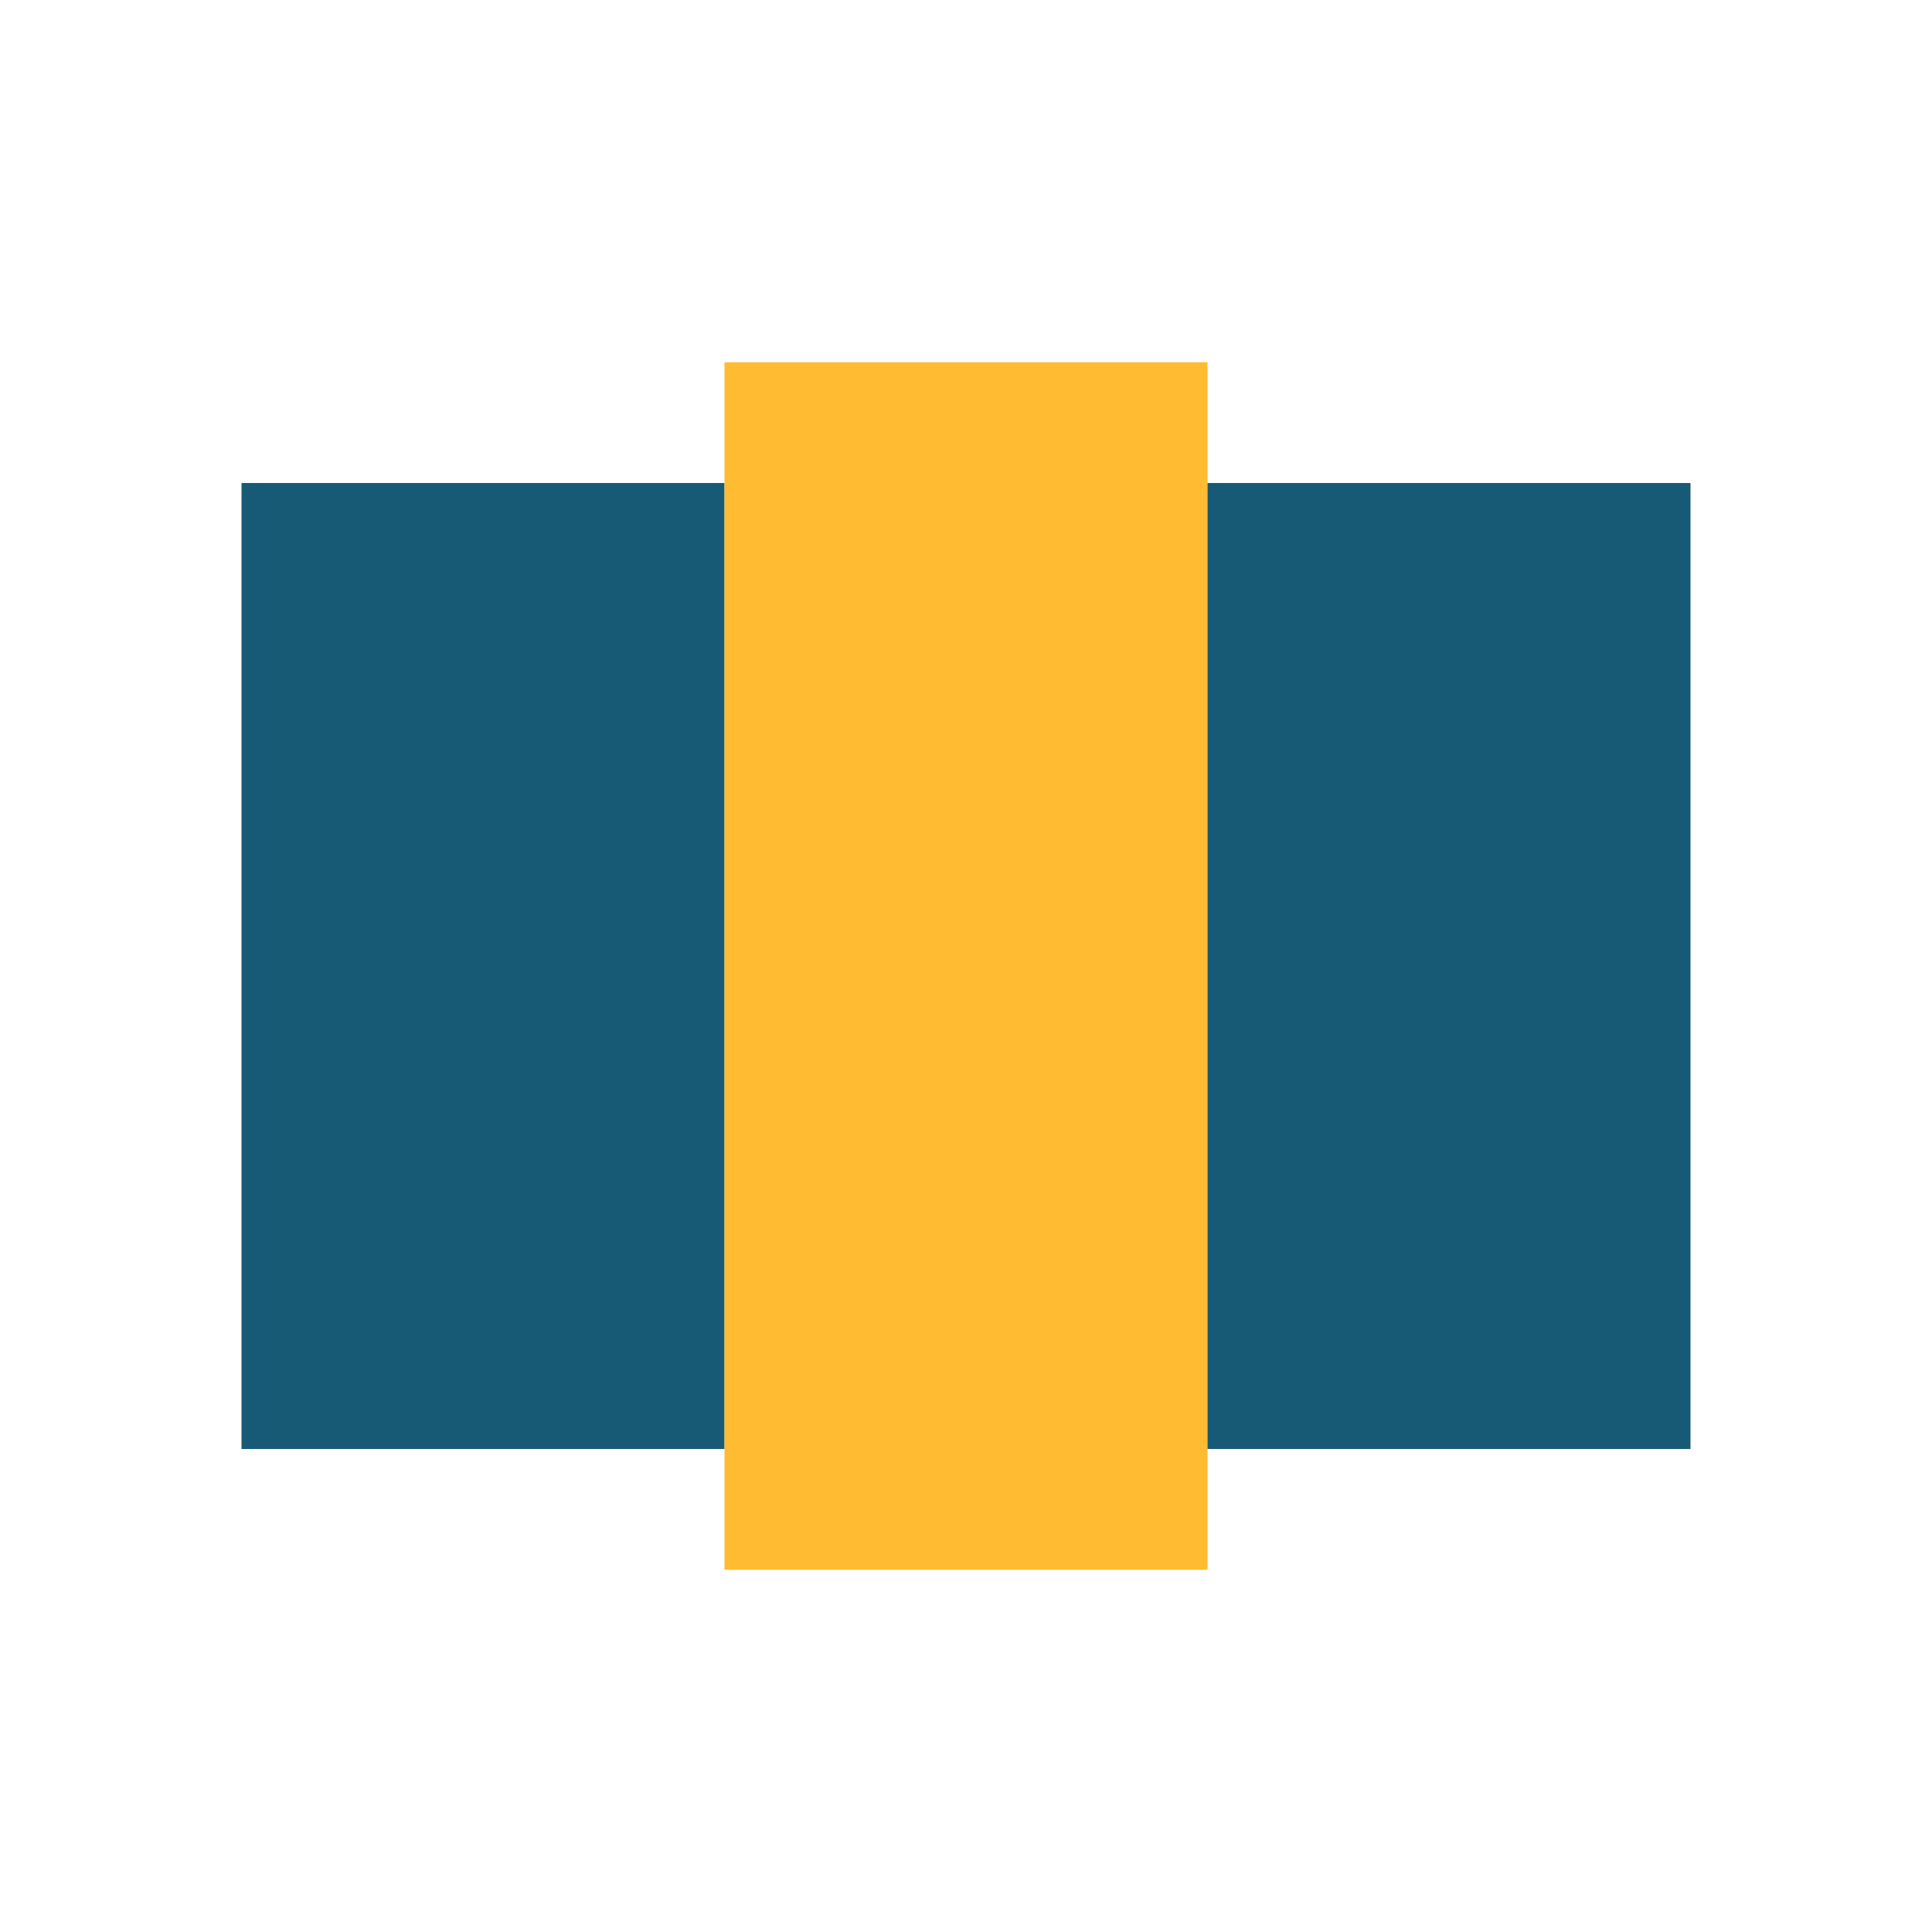
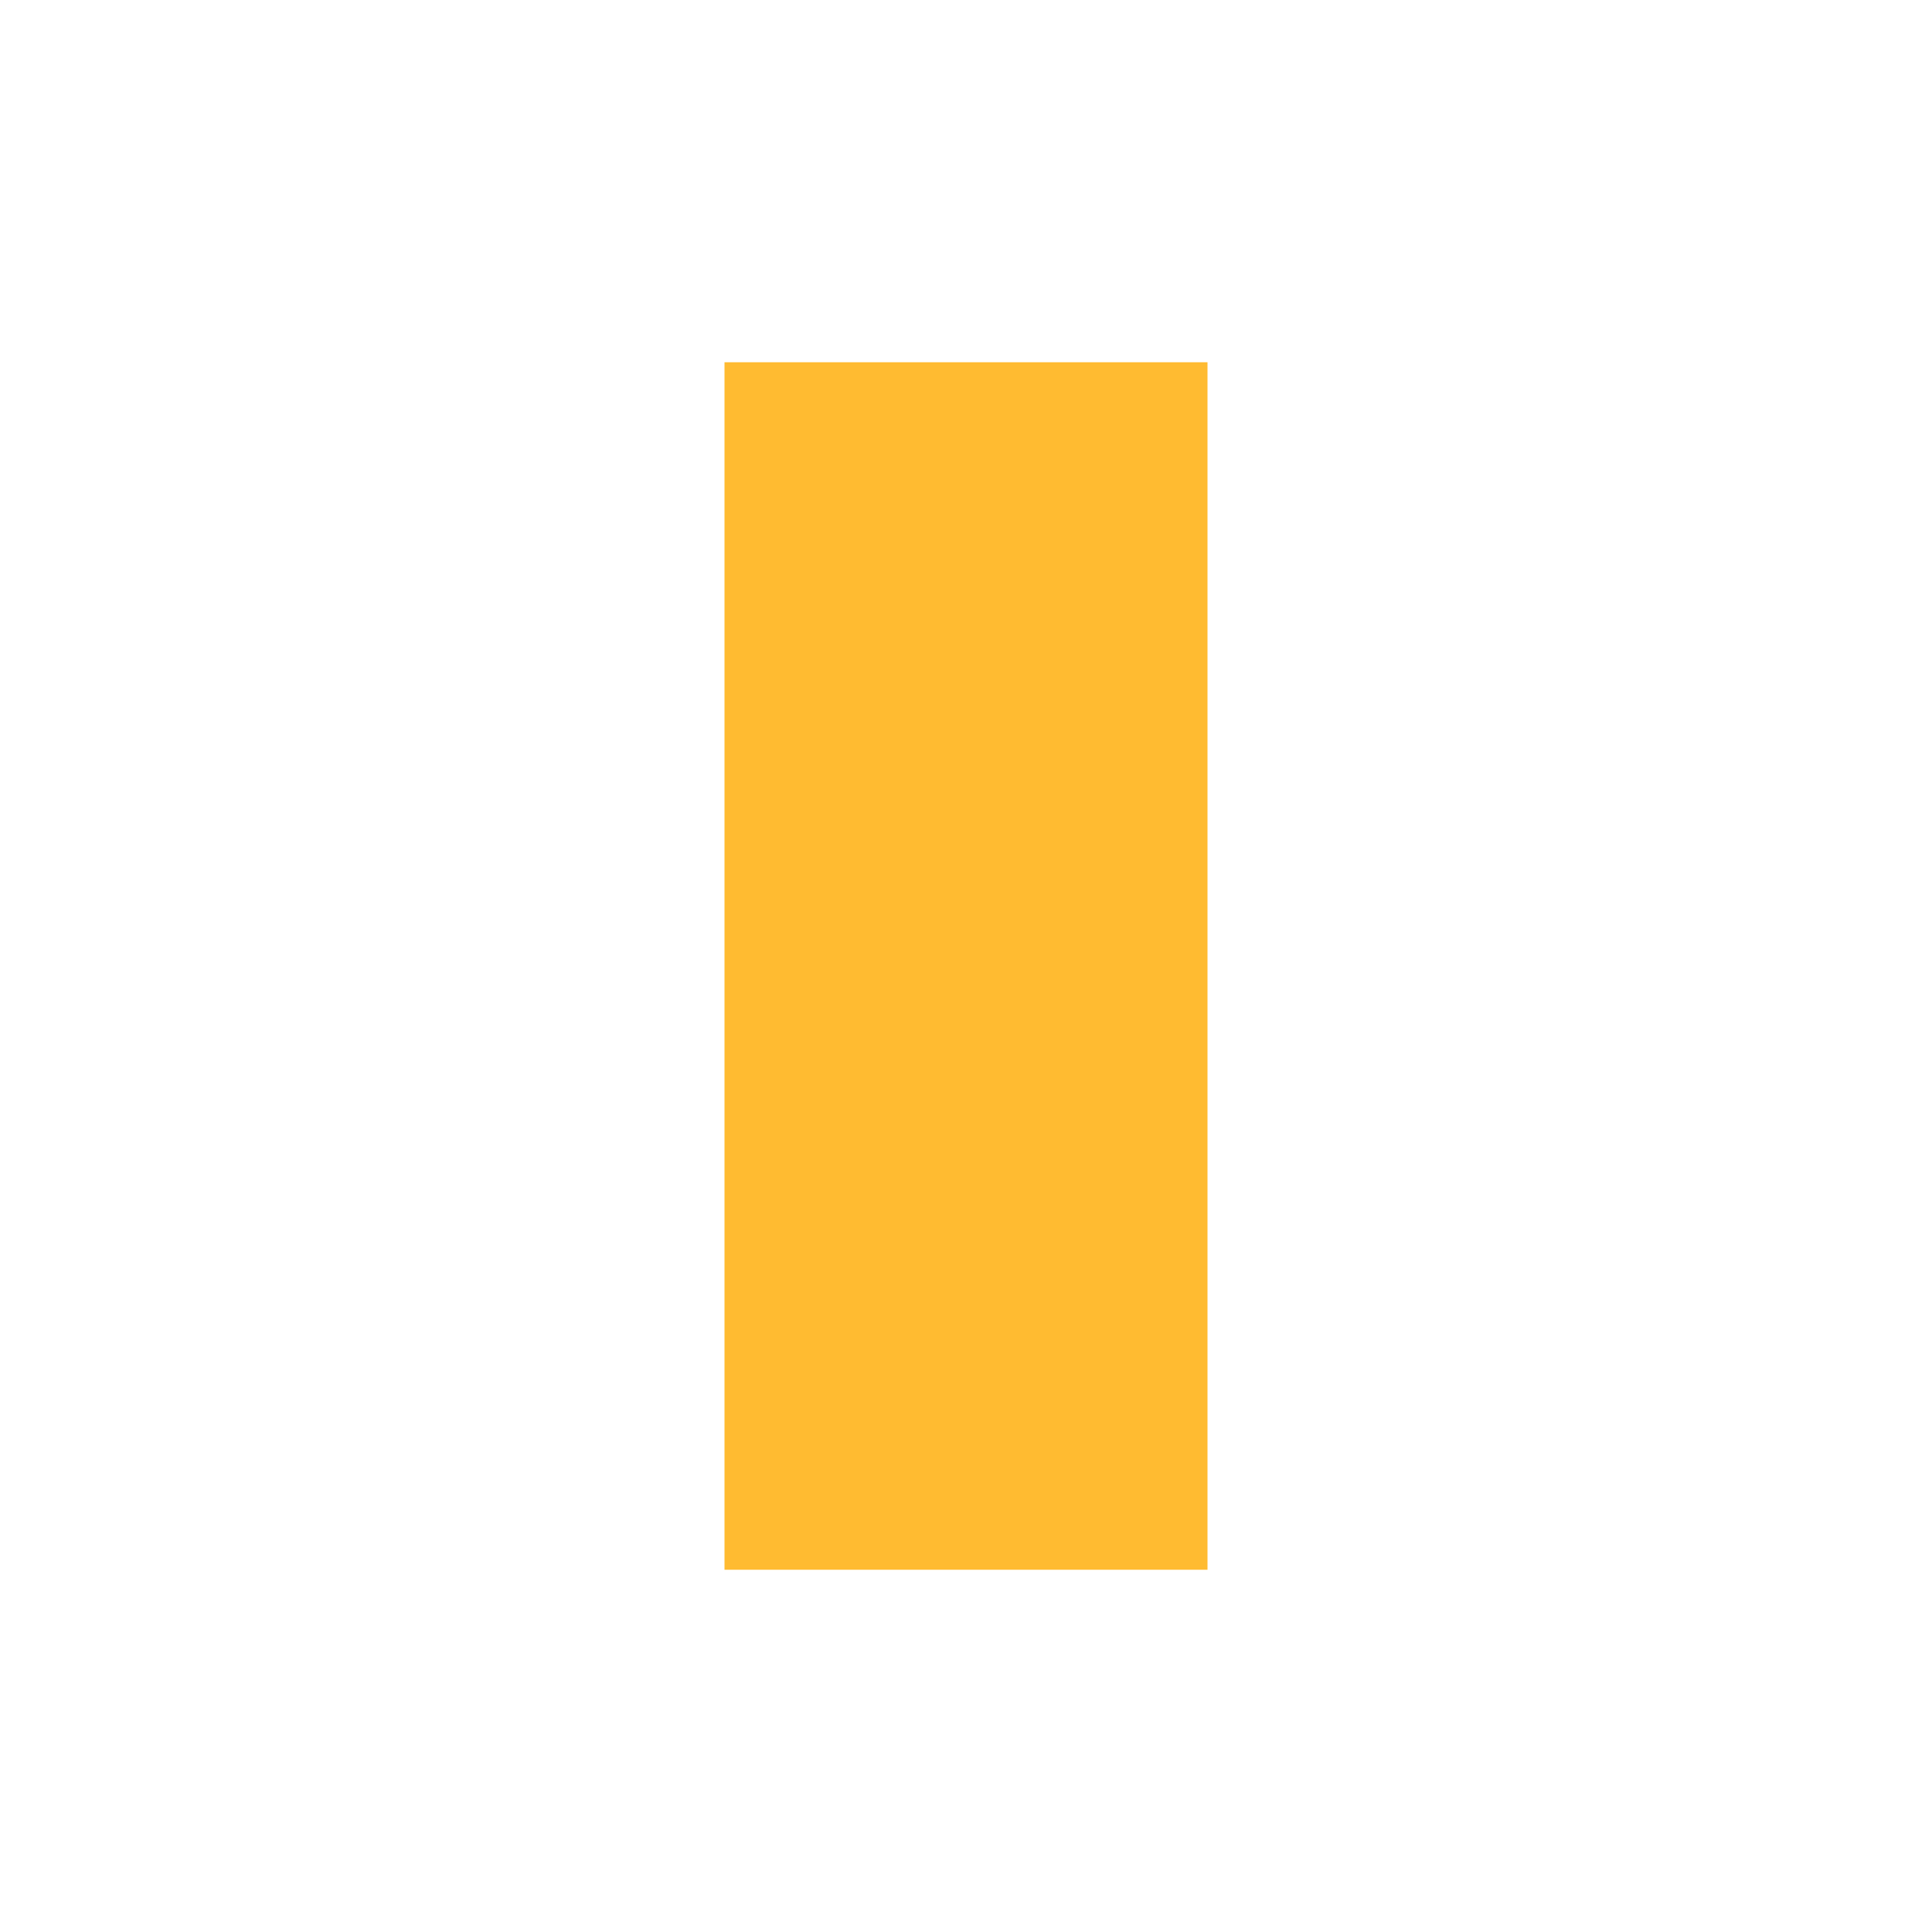
<svg xmlns="http://www.w3.org/2000/svg" width="32" height="32" viewBox="0 0 32 32">
-   <rect x="4" y="8" width="8" height="16" fill="#175A76" />
  <rect x="12" y="6" width="8" height="20" fill="#FFBB31" />
-   <rect x="20" y="8" width="8" height="16" fill="#175A76" />
</svg>